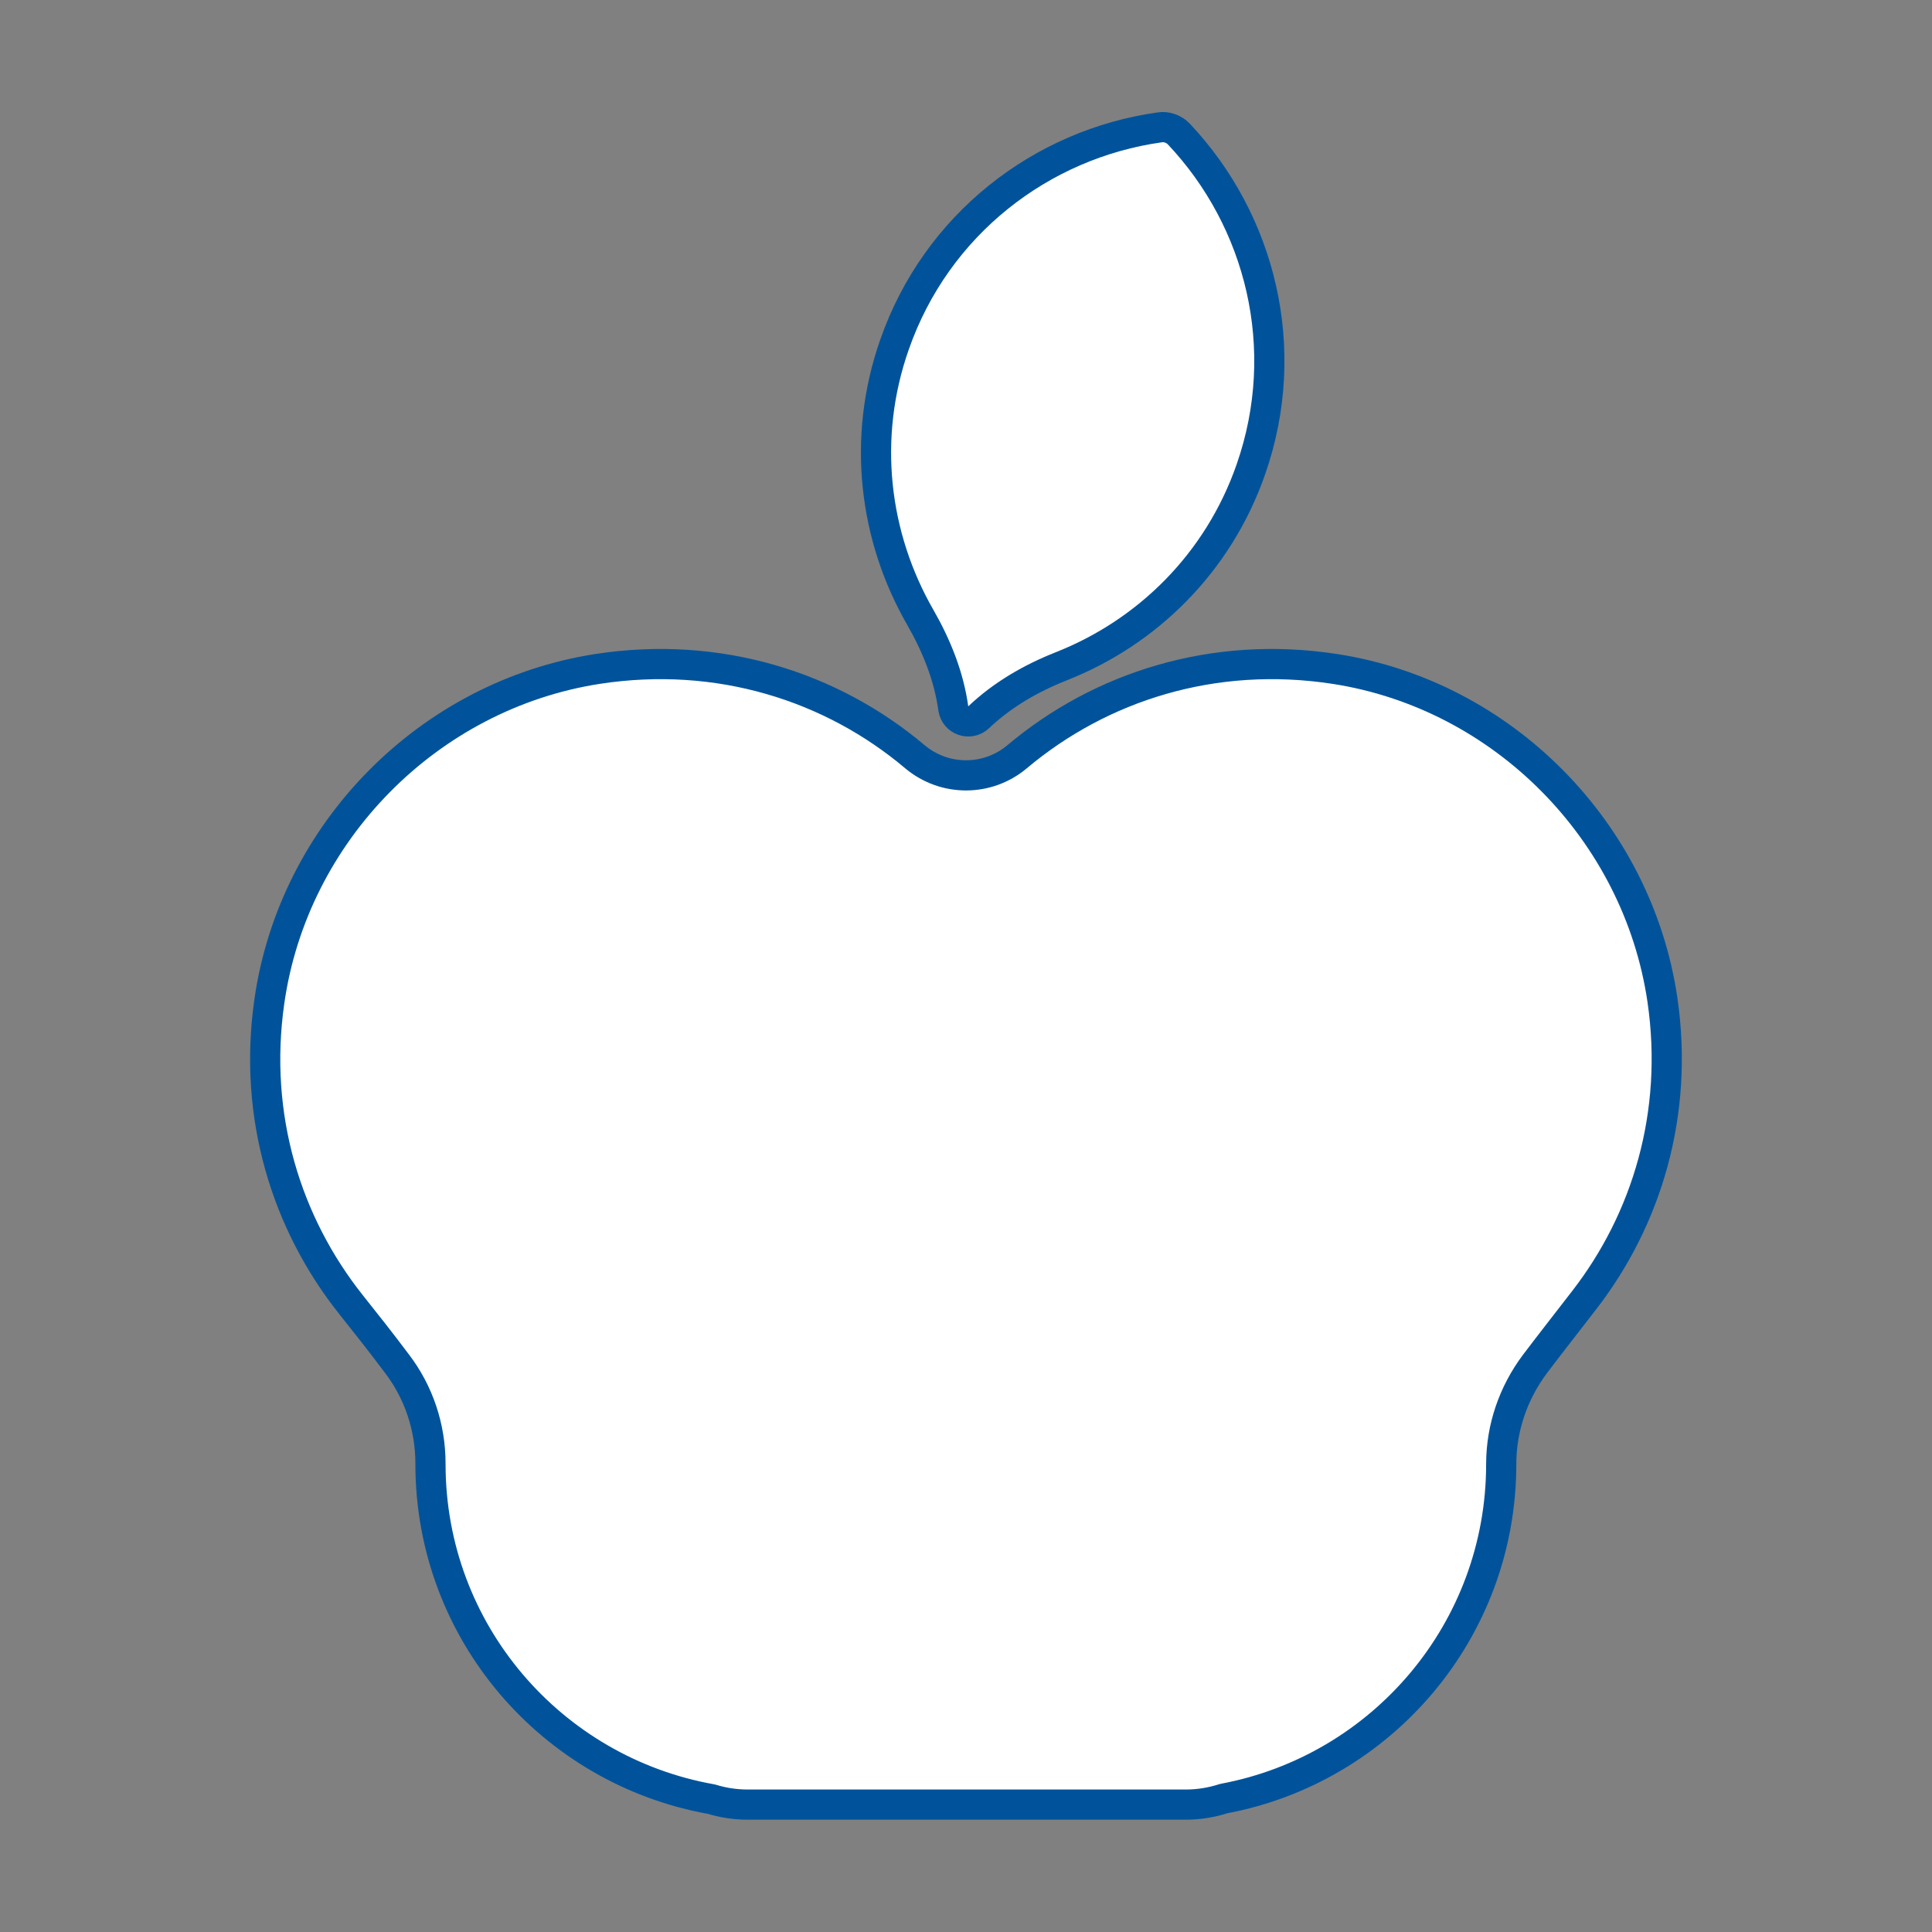
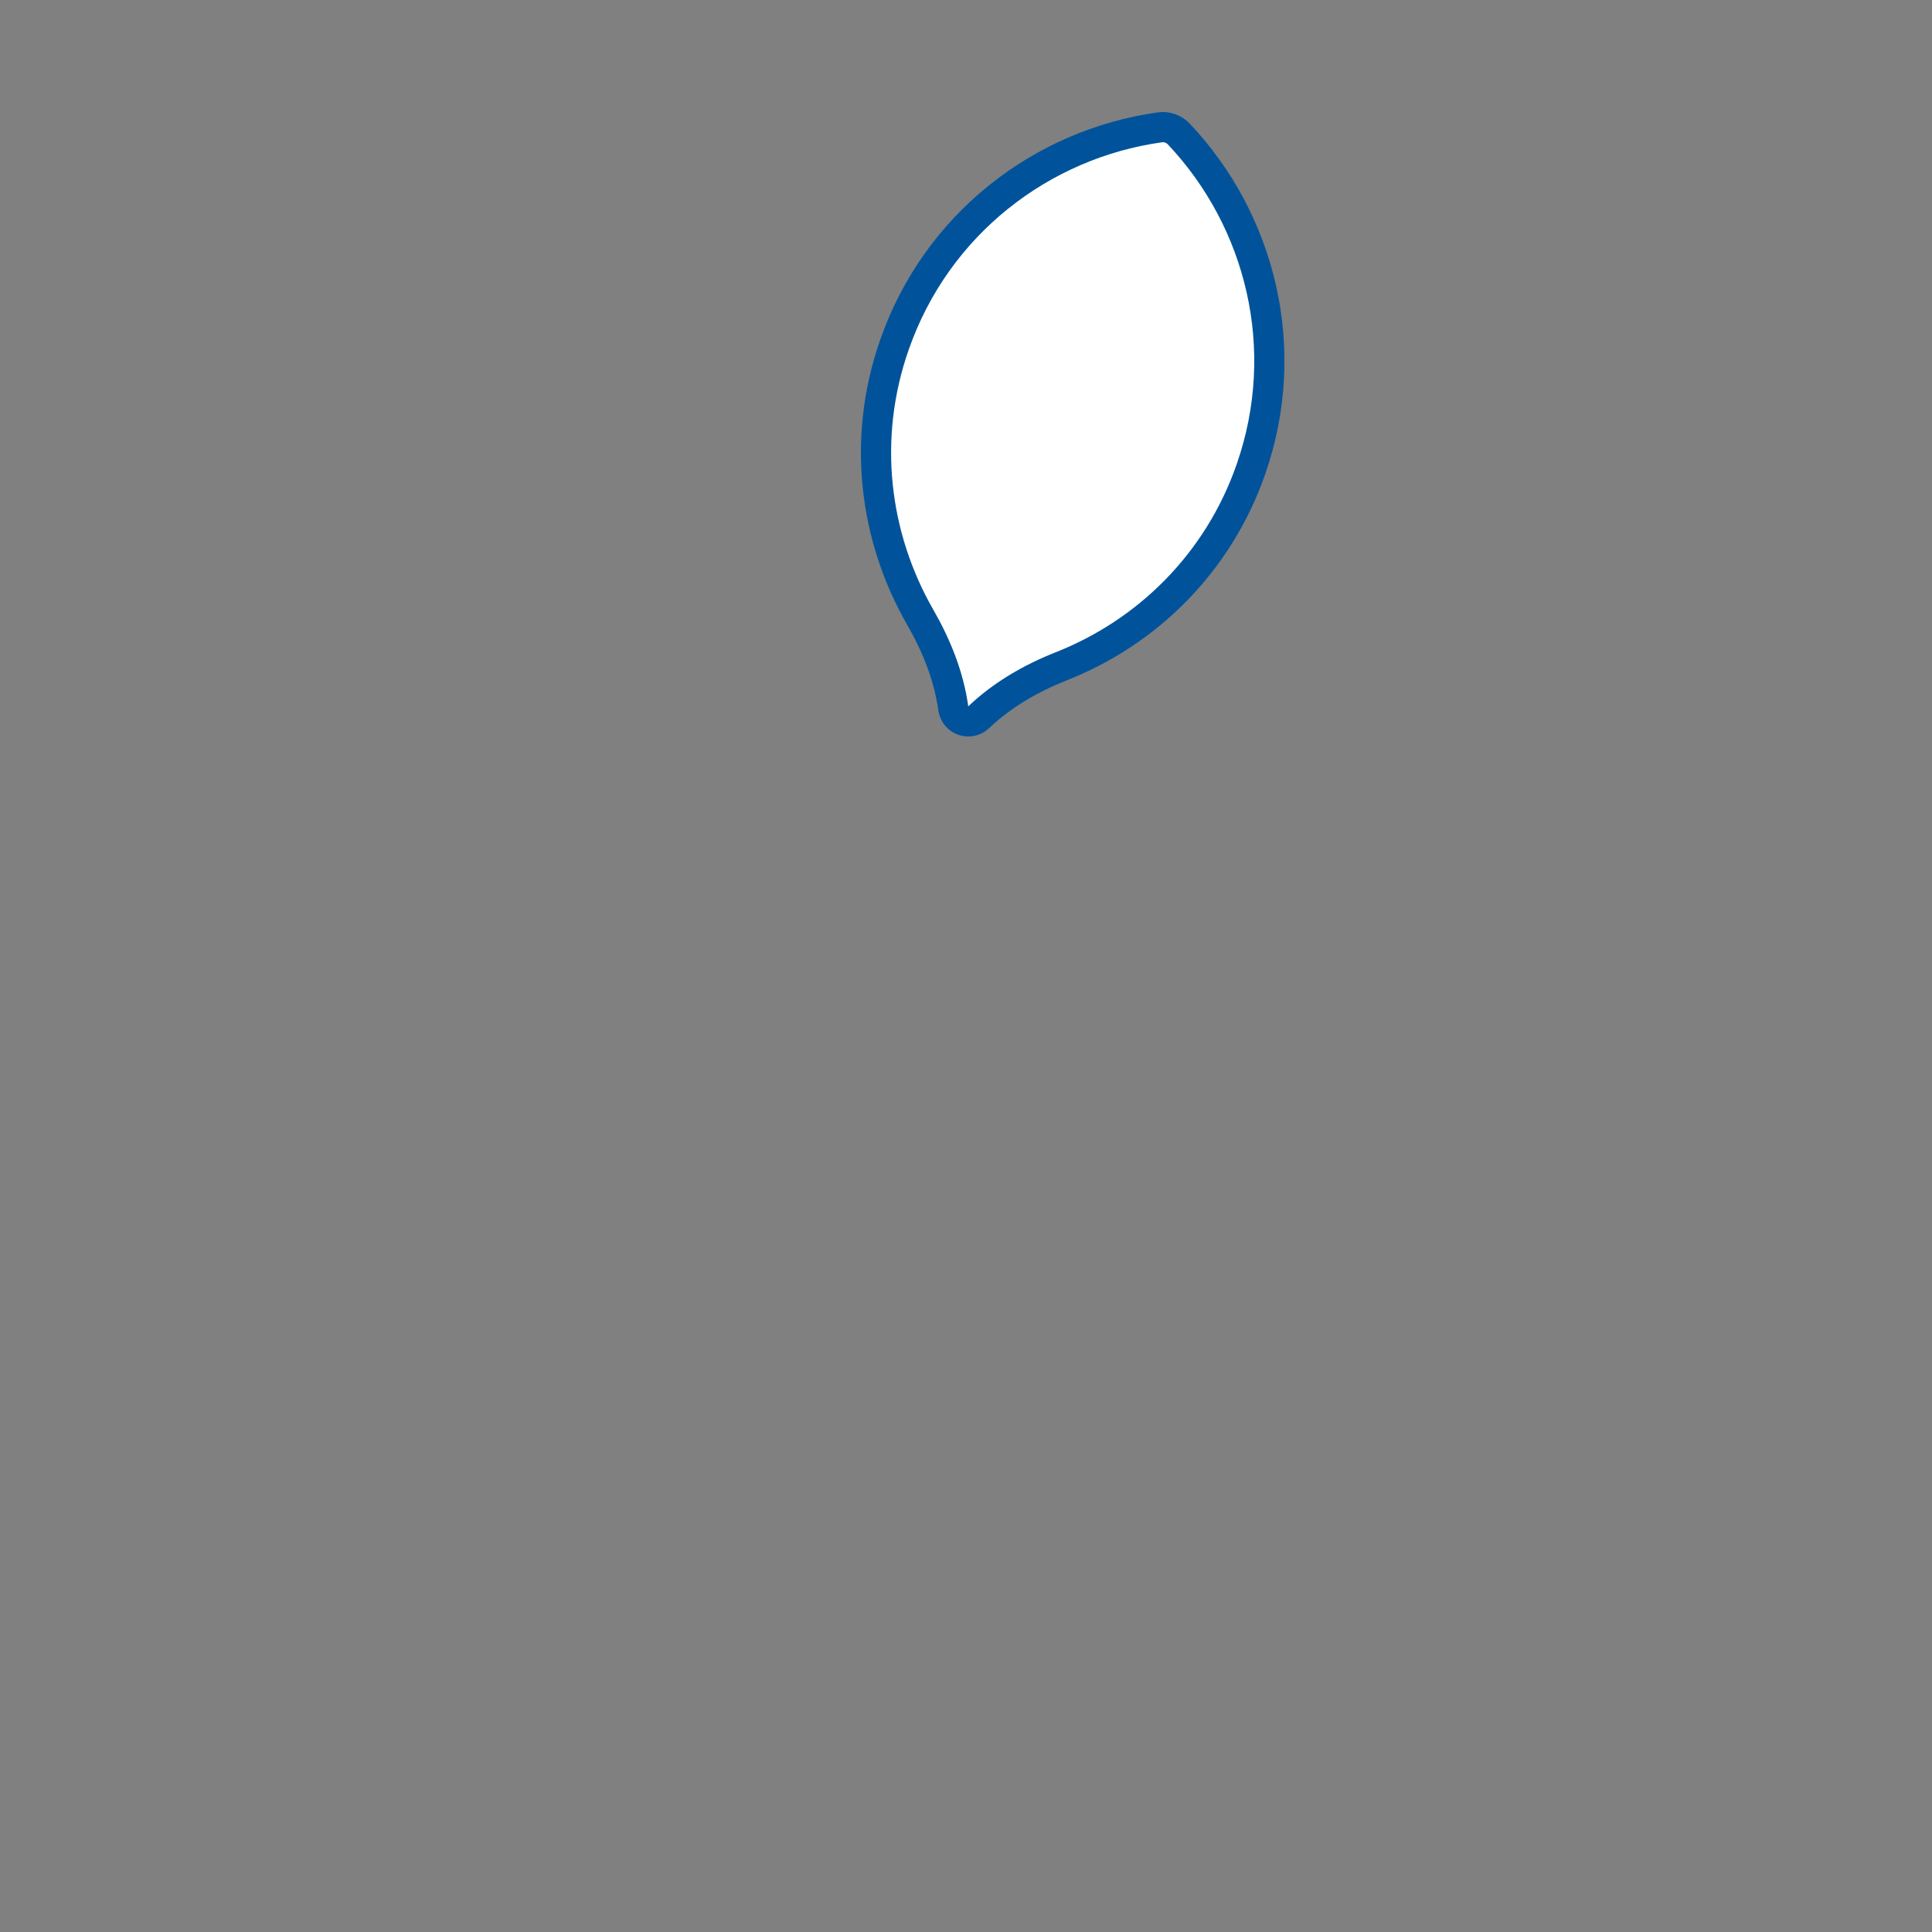
<svg xmlns="http://www.w3.org/2000/svg" id="Layer_1" data-name="Layer 1" viewBox="0 0 64 64">
  <rect x="0" y="0" width="64" height="64" fill="#808080" stroke="none" />
  <defs>
    <style>
      .cls-1 {
        fill: #fff;
        stroke: #00539b;
        stroke-linejoin: round;
      }
    </style>
  </defs>
-   <path class="cls-1" d="M55.07,33.12c-.82-5.58-5.28-10.1-10.85-10.96-4.02-.62-7.76.58-10.53,2.91-.98.82-2.4.82-3.38,0-2.76-2.33-6.5-3.53-10.52-2.91-5.6.87-10.08,5.42-10.87,11.03-.54,3.8.57,7.34,2.71,10.03.43.54.97,1.22,1.51,1.94.73.95,1.12,2.12,1.12,3.32v.02c0,5.56,4.02,10.16,9.31,11.1.39.12.79.18,1.21.18h14.5c.43,0,.86-.07,1.26-.2,5.23-.98,9.19-5.56,9.19-11.08h0c0-1.2.4-2.36,1.12-3.32.53-.7,1.08-1.4,1.62-2.1,2.08-2.68,3.15-6.19,2.6-9.96Z" />
  <path class="cls-1" d="M41.44,15.54c1.39-3.99.32-8.23-2.39-11.1-.16-.17-.41-.26-.64-.22-3.91.55-7.39,3.21-8.78,7.2-1.09,3.11-.67,6.37.85,9.02.54.94.95,1.95,1.1,3.03h0c.06.4.54.57.84.29h0c.79-.75,1.73-1.29,2.74-1.69,2.84-1.12,5.2-3.42,6.28-6.53Z" />
</svg>